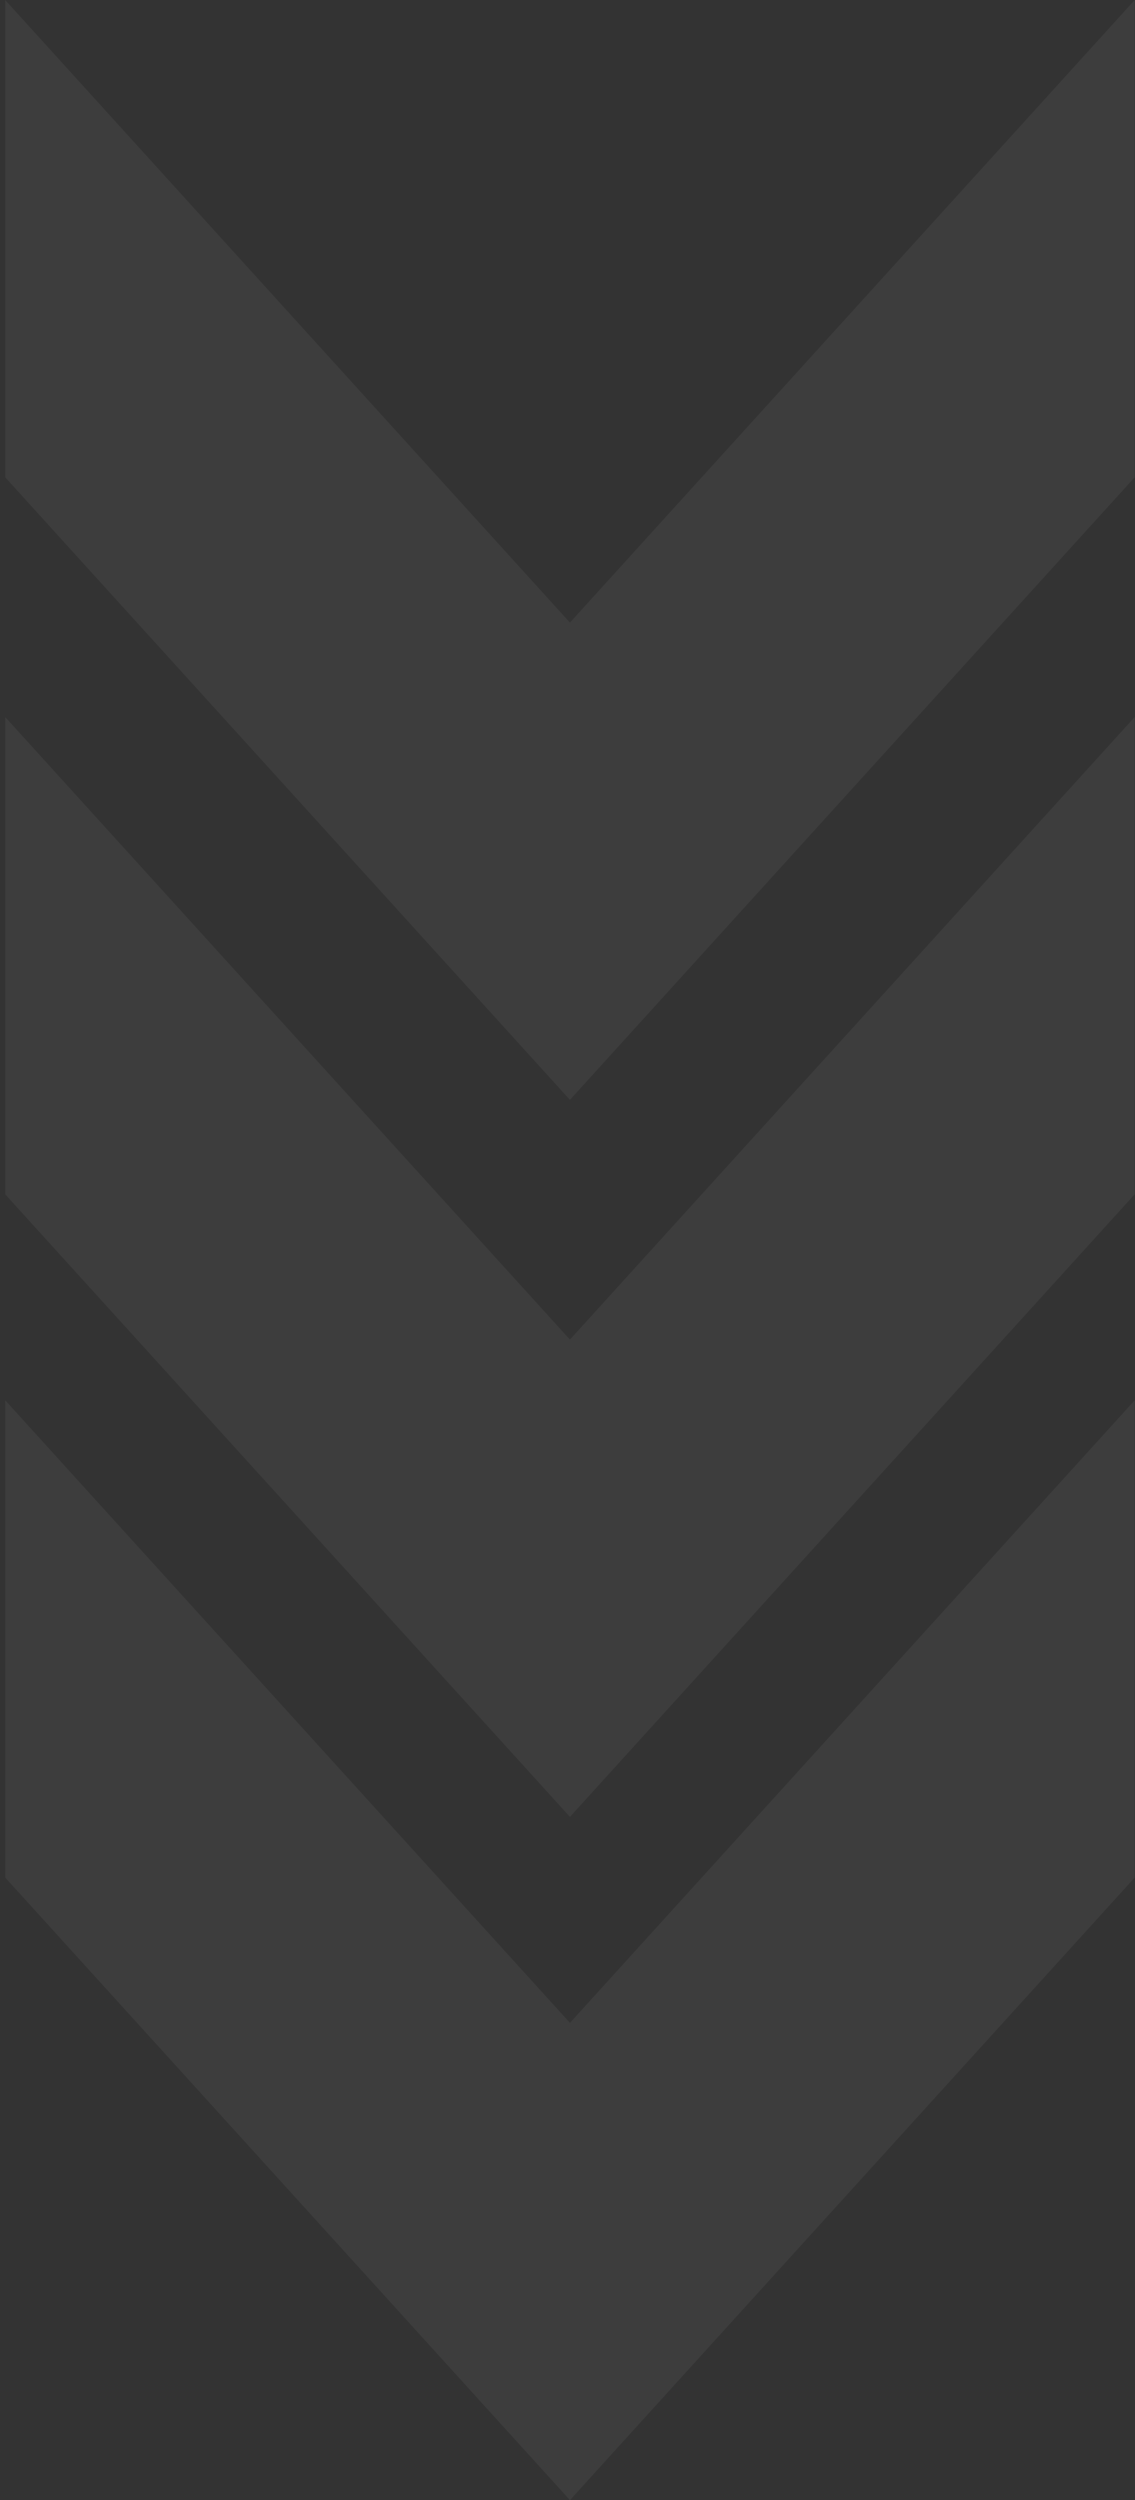
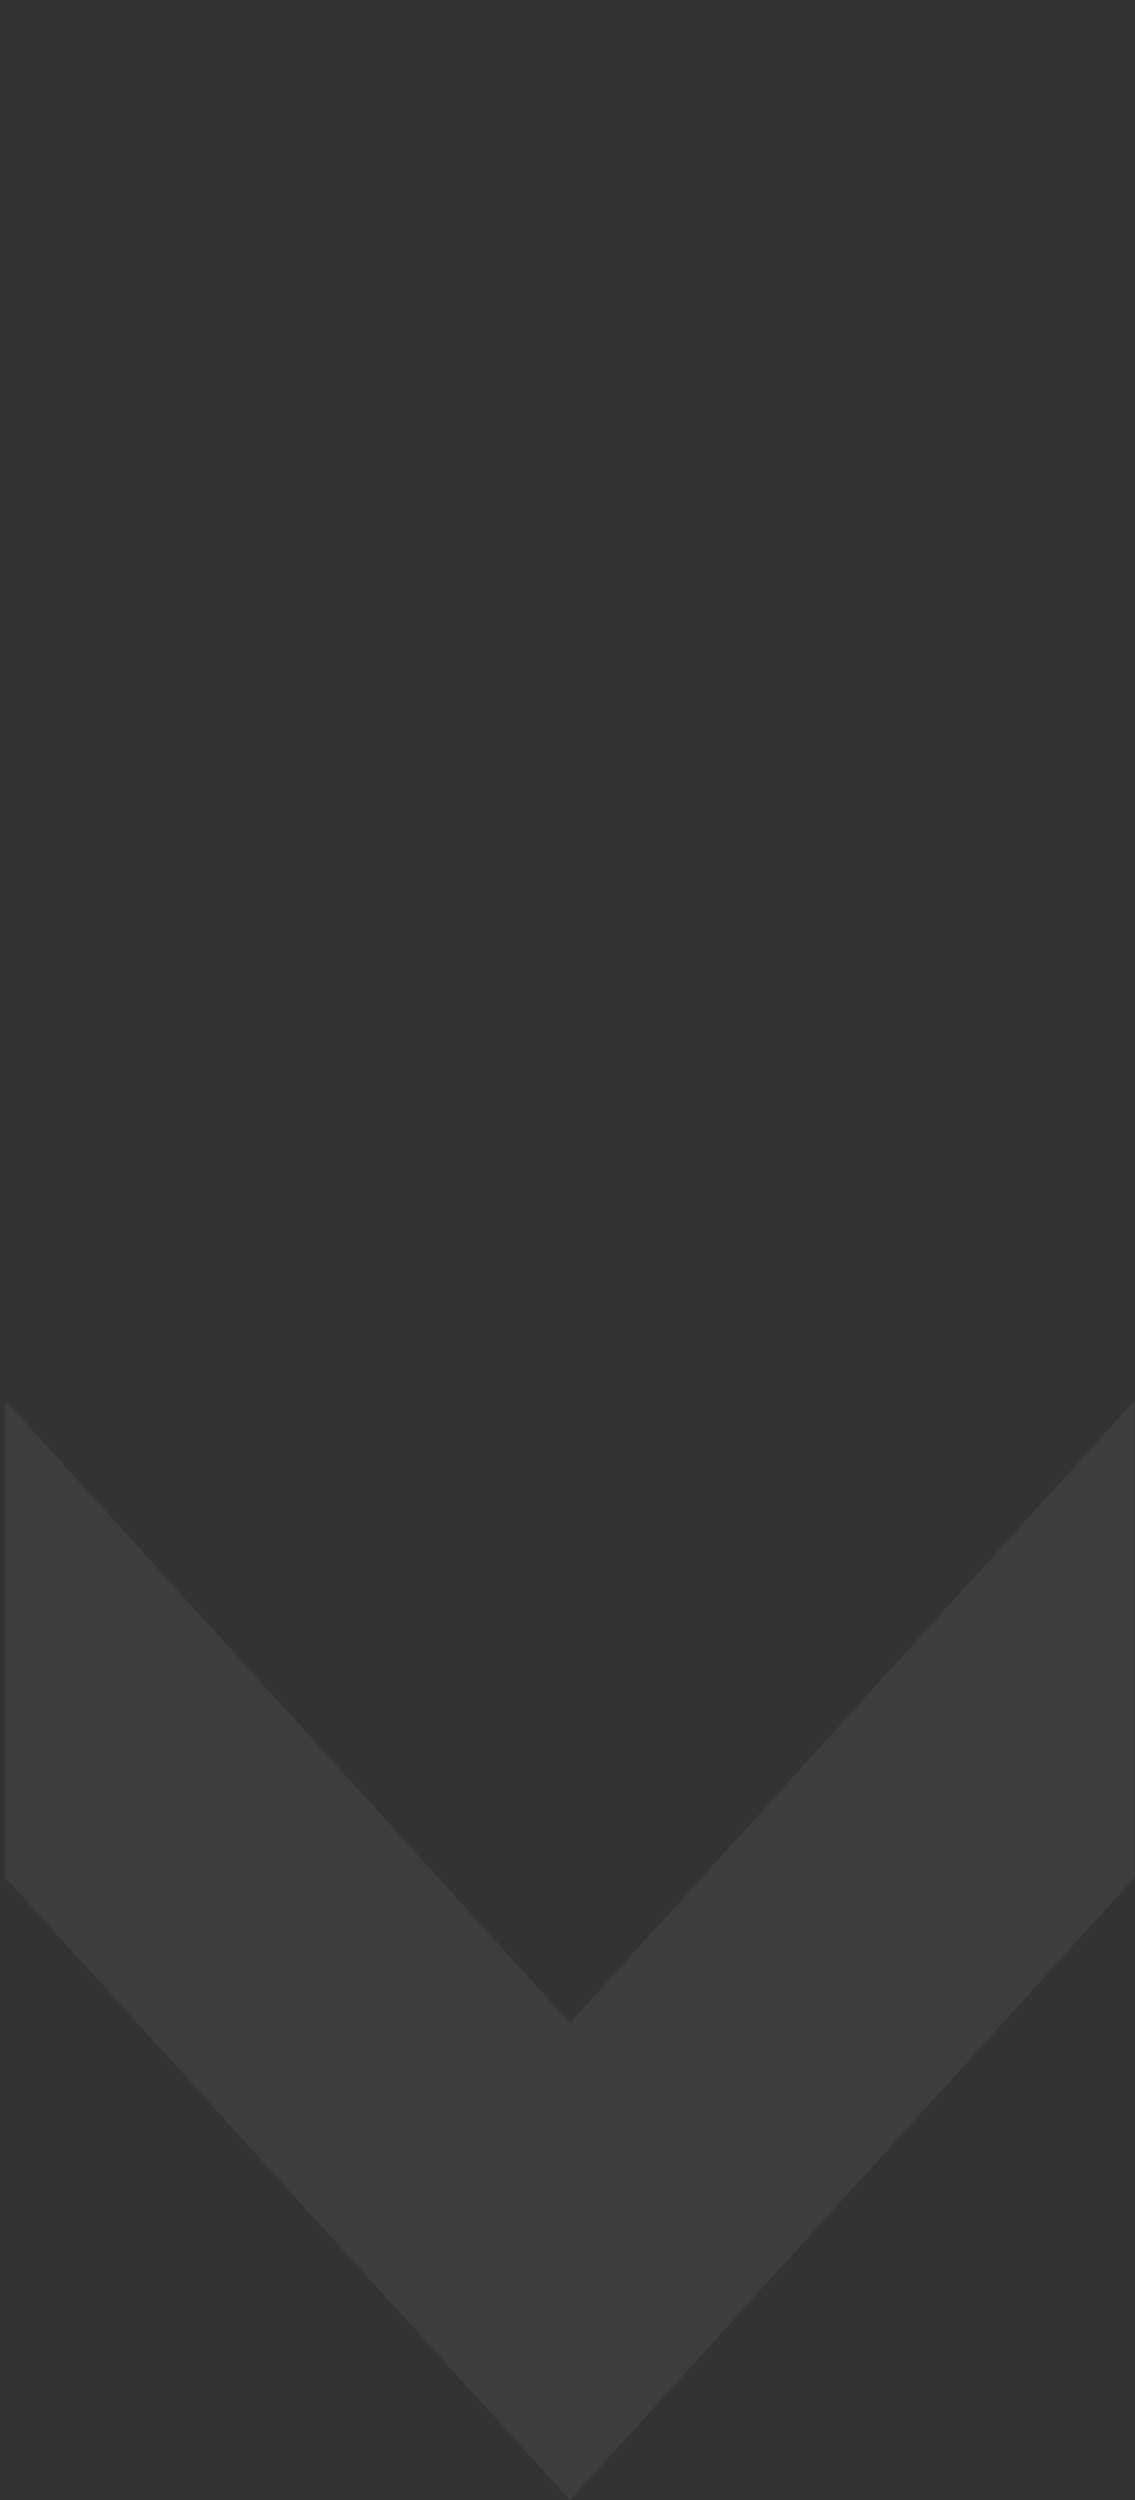
<svg xmlns="http://www.w3.org/2000/svg" width="158" height="348" viewBox="0 0 158 348" fill="none">
  <rect x="0" y="0" width="158" height="348" fill="#333333" stroke="none" />
  <g clip-path="url(#clip0_118_12919)">
-     <path d="M0.724 66.437L0.724 0L79.34 86.657L157.956 1.01839e-05V66.437L79.34 153.095L0.724 66.437Z" fill="white" fill-opacity="0.05" />
-     <path d="M0.724 166.24L0.724 99.803L79.34 186.46L157.956 99.803V166.24L79.34 252.898L0.724 166.24Z" fill="white" fill-opacity="0.05" />
    <path d="M0.727 261.342L0.727 194.905L79.343 281.563L157.959 194.905V261.343L79.343 348L0.727 261.342Z" fill="white" fill-opacity="0.05" />
  </g>
  <defs>
    <clipPath id="clip0_118_12919">
      <rect width="158" height="348" fill="white" />
    </clipPath>
  </defs>
</svg>